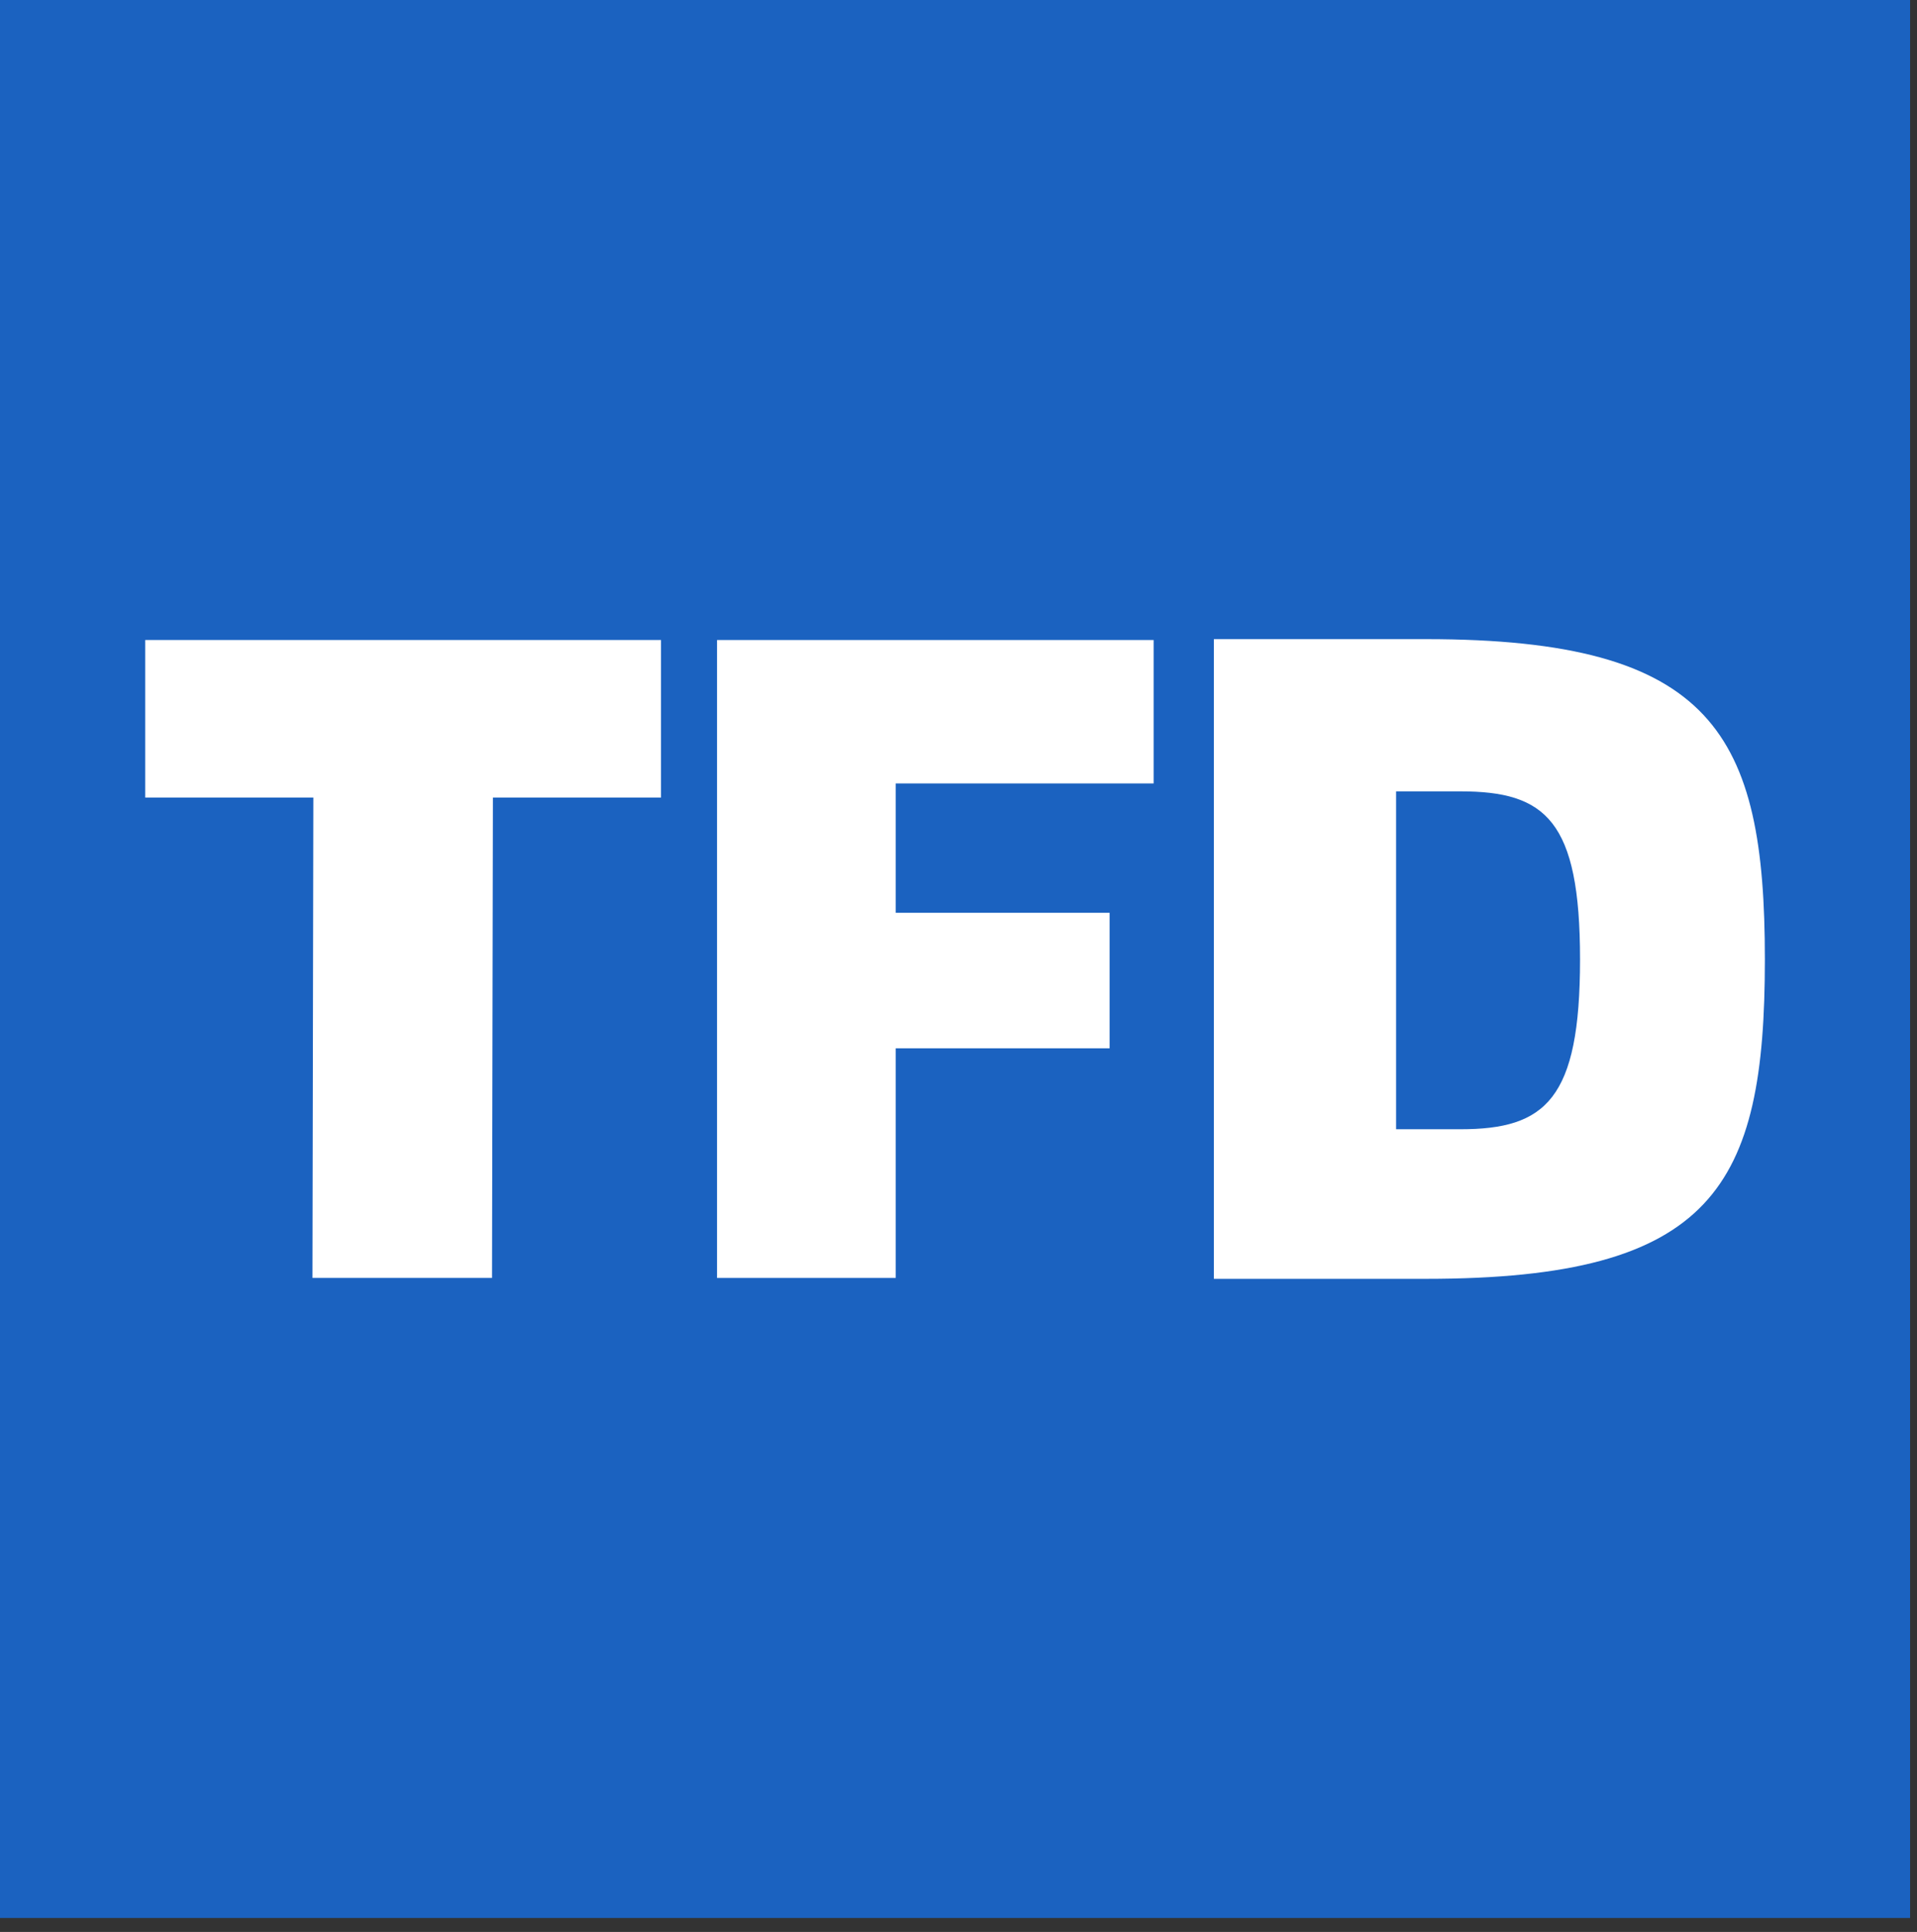
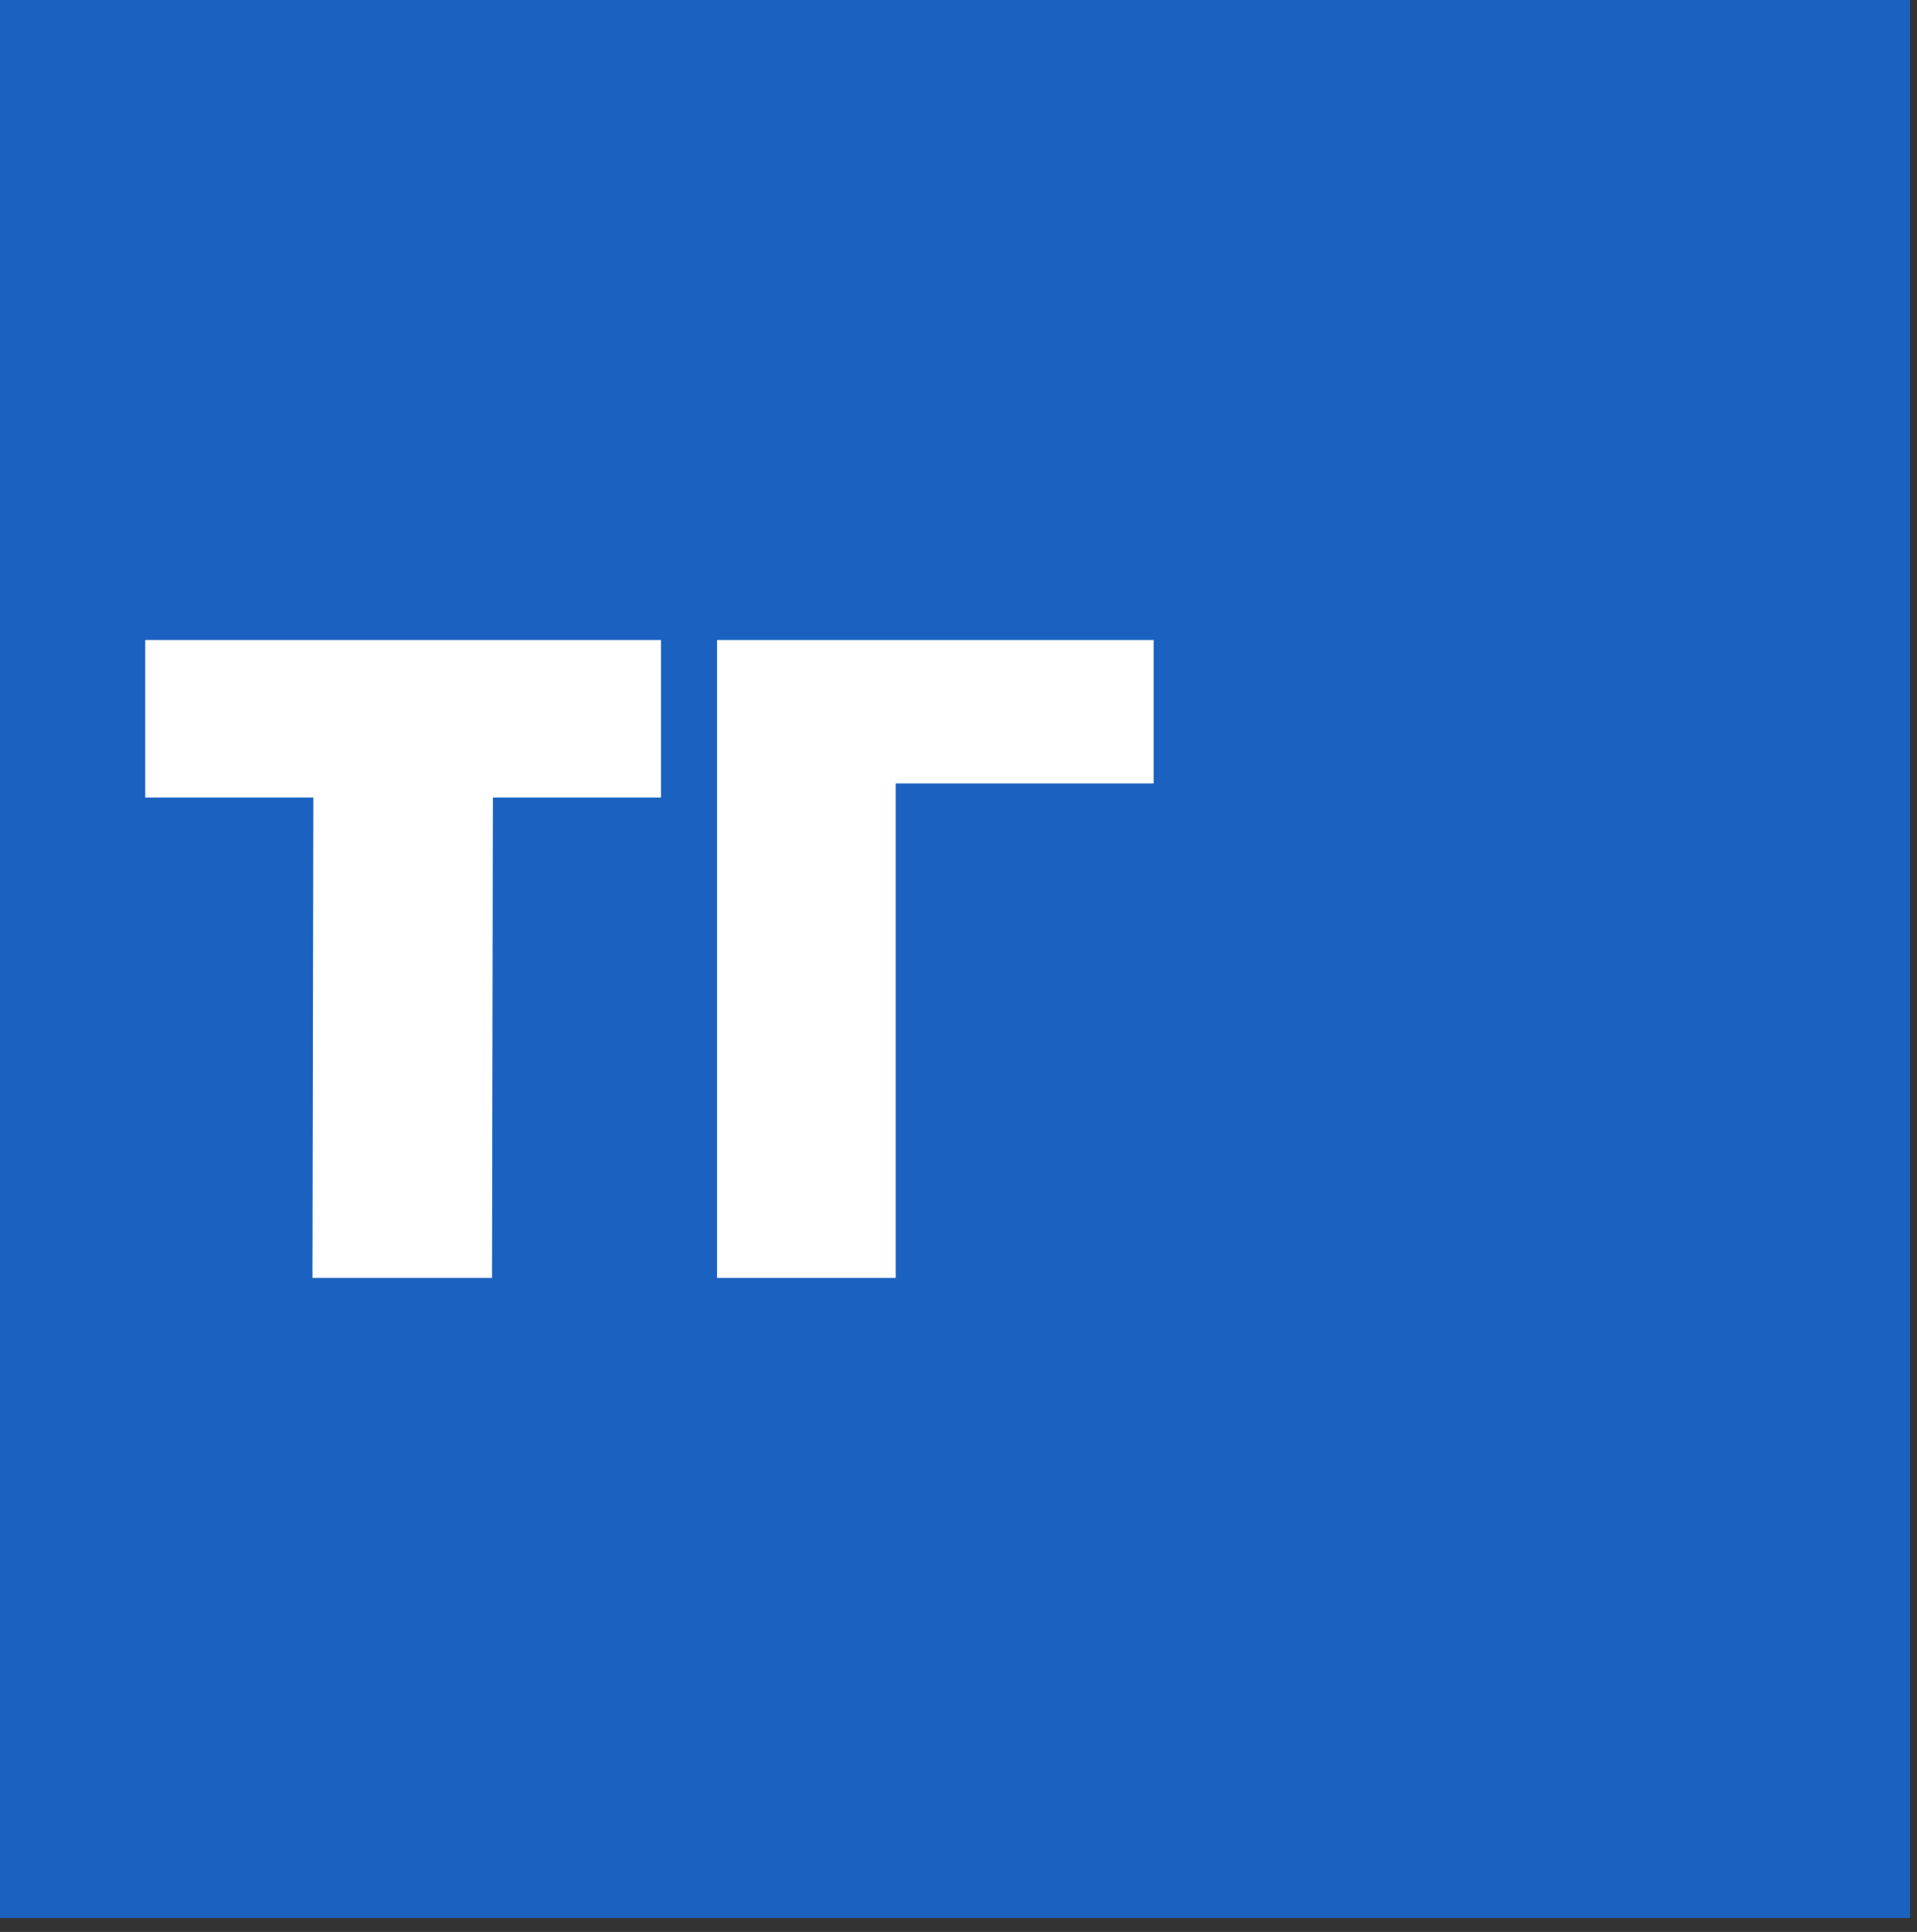
<svg xmlns="http://www.w3.org/2000/svg" width="132" height="133" viewBox="0 0 132 133" fill="none">
  <rect x="0" y="0" width="132" height="133" fill="#333333" stroke="none" />
  <rect width="131.525" height="132.038" fill="#1B62C0" />
  <path d="M21.515 87.977H33.88L33.94 54.904H45.516V44.061H10V54.904H21.576L21.515 87.977Z" fill="white" />
-   <path d="M49.374 87.977H61.678V72.167H76.406V62.839H61.678V53.934H79.436V44.061H49.374V87.977Z" fill="white" />
-   <path d="M83.585 44V88.038H98.191C118.01 88.038 121.525 81.677 121.525 66.049C121.525 50.542 118.01 44 98.191 44H83.585ZM96.131 54.479H100.555C106.434 54.479 108.798 56.478 108.798 66.049C108.798 75.681 106.434 77.74 100.555 77.74H96.131V54.479Z" fill="white" />
+   <path d="M49.374 87.977H61.678V72.167H76.406H61.678V53.934H79.436V44.061H49.374V87.977Z" fill="white" />
</svg>